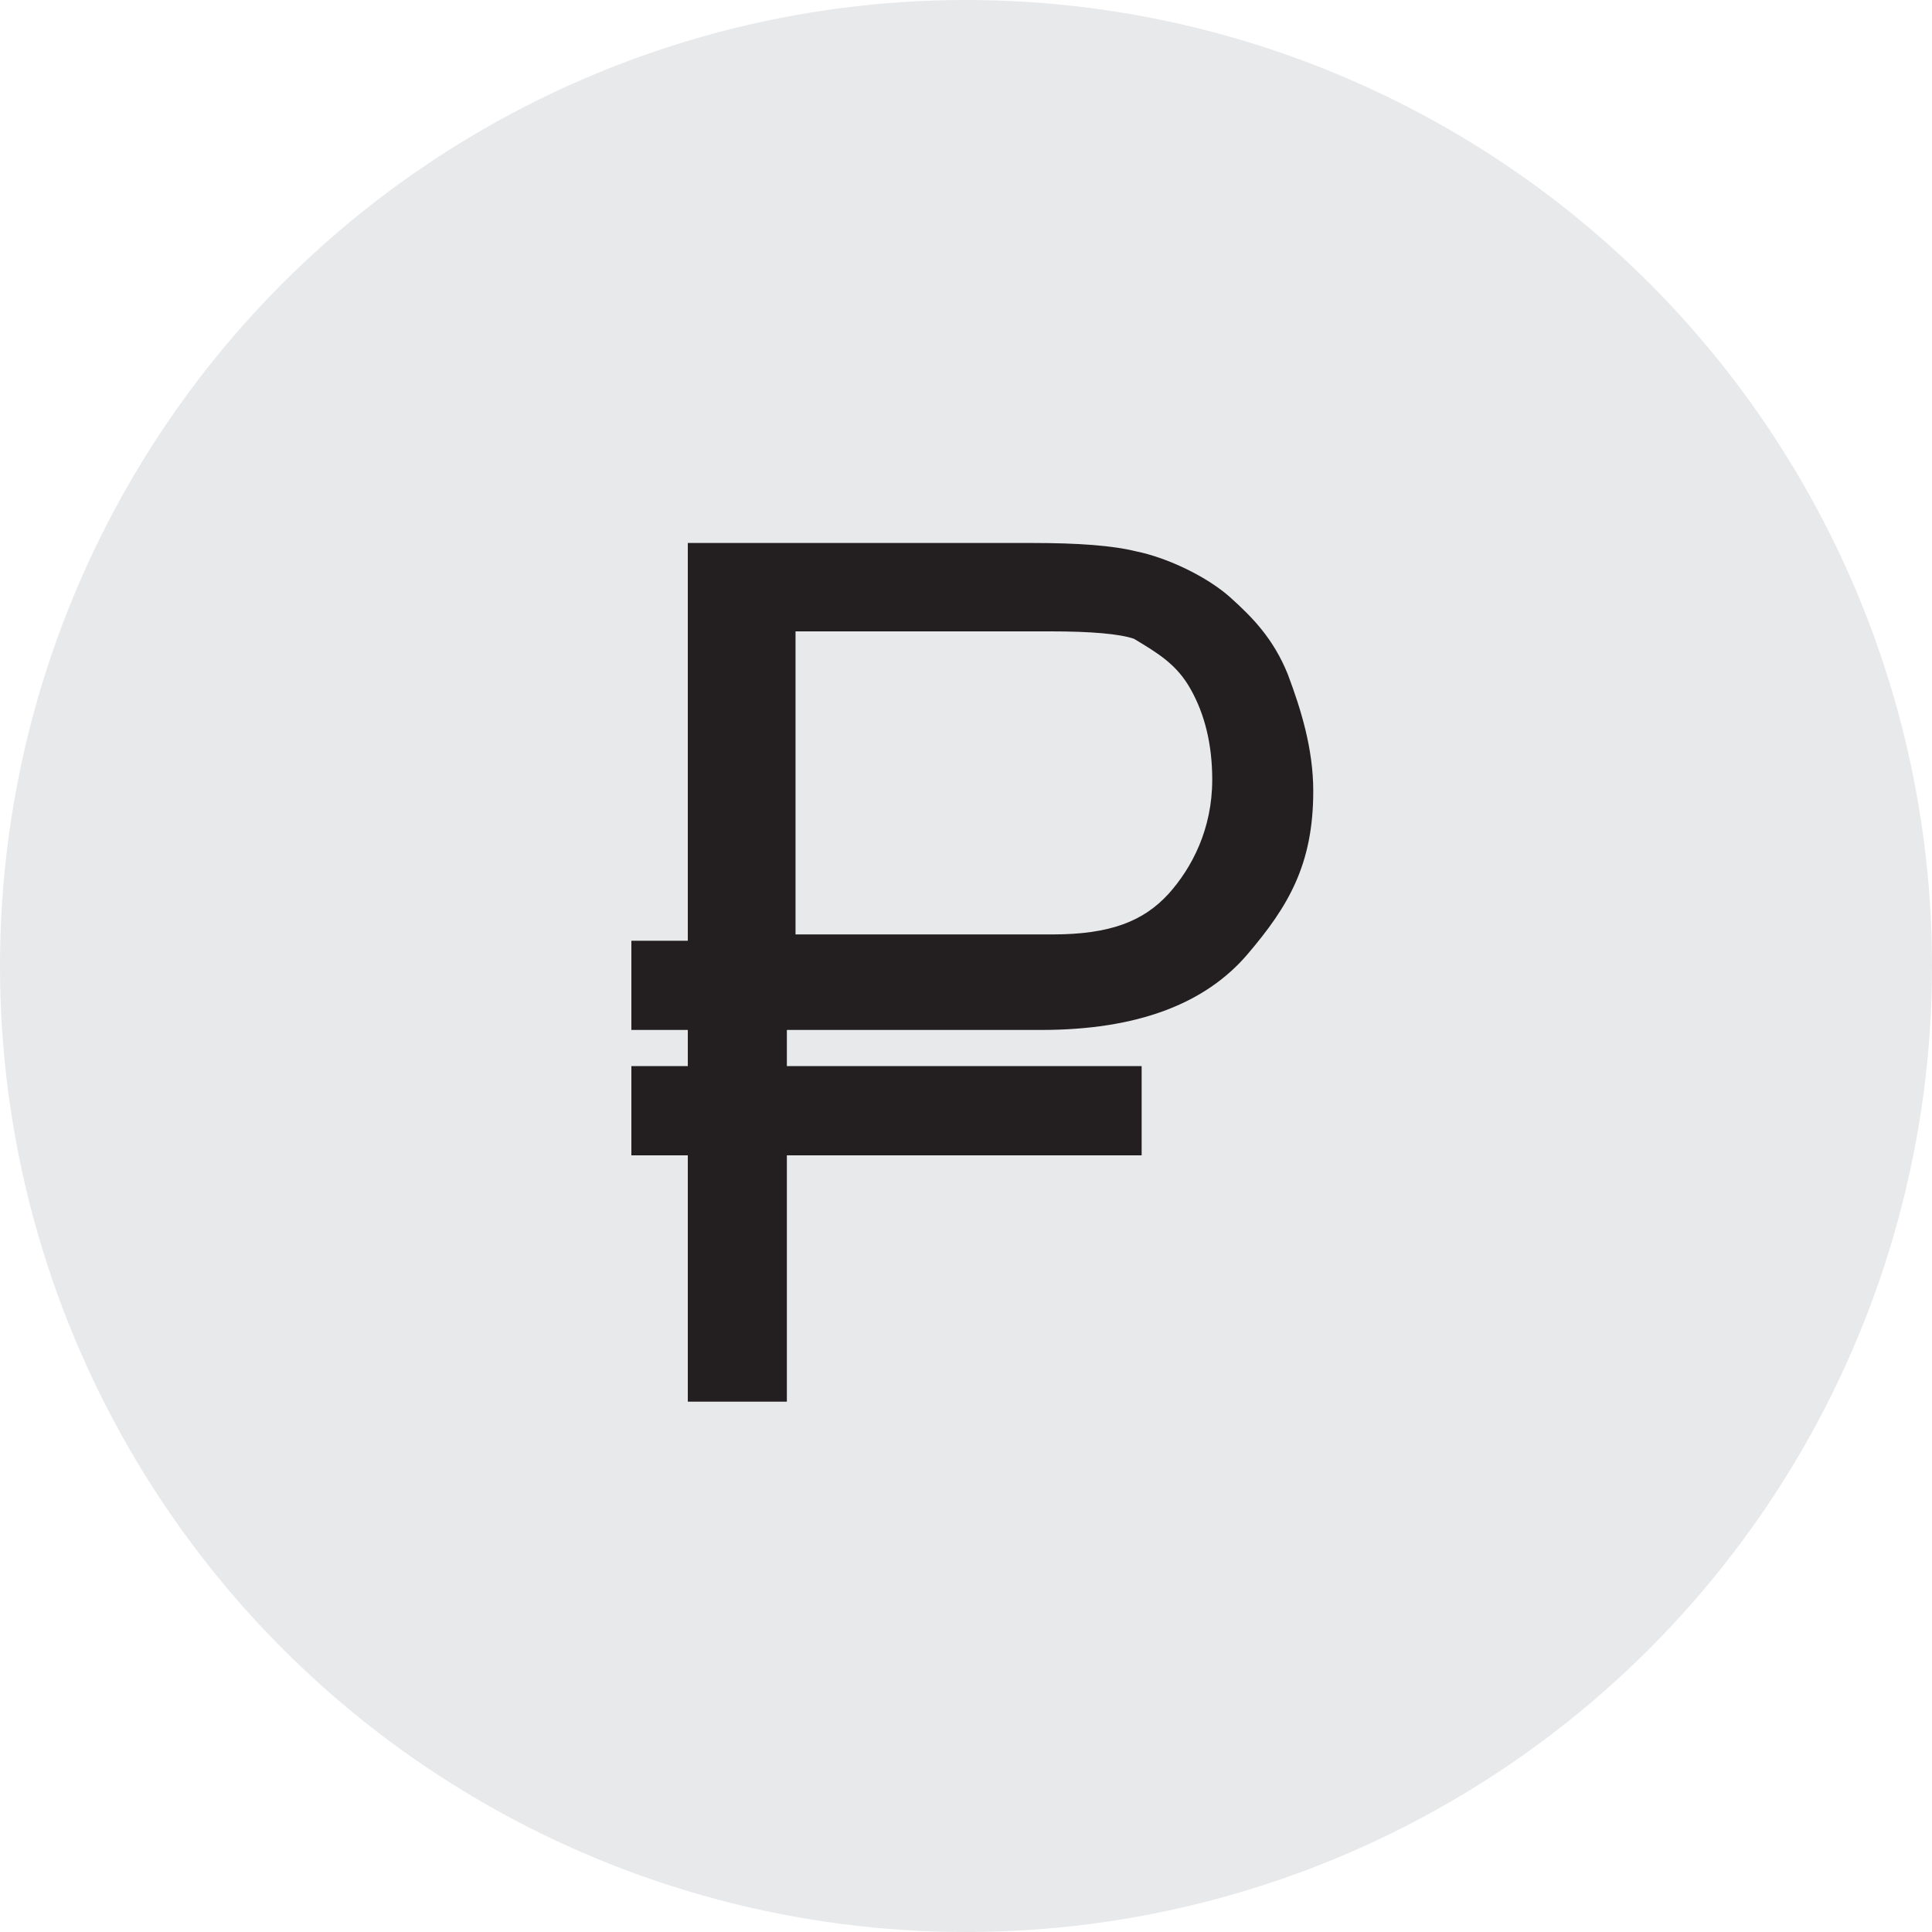
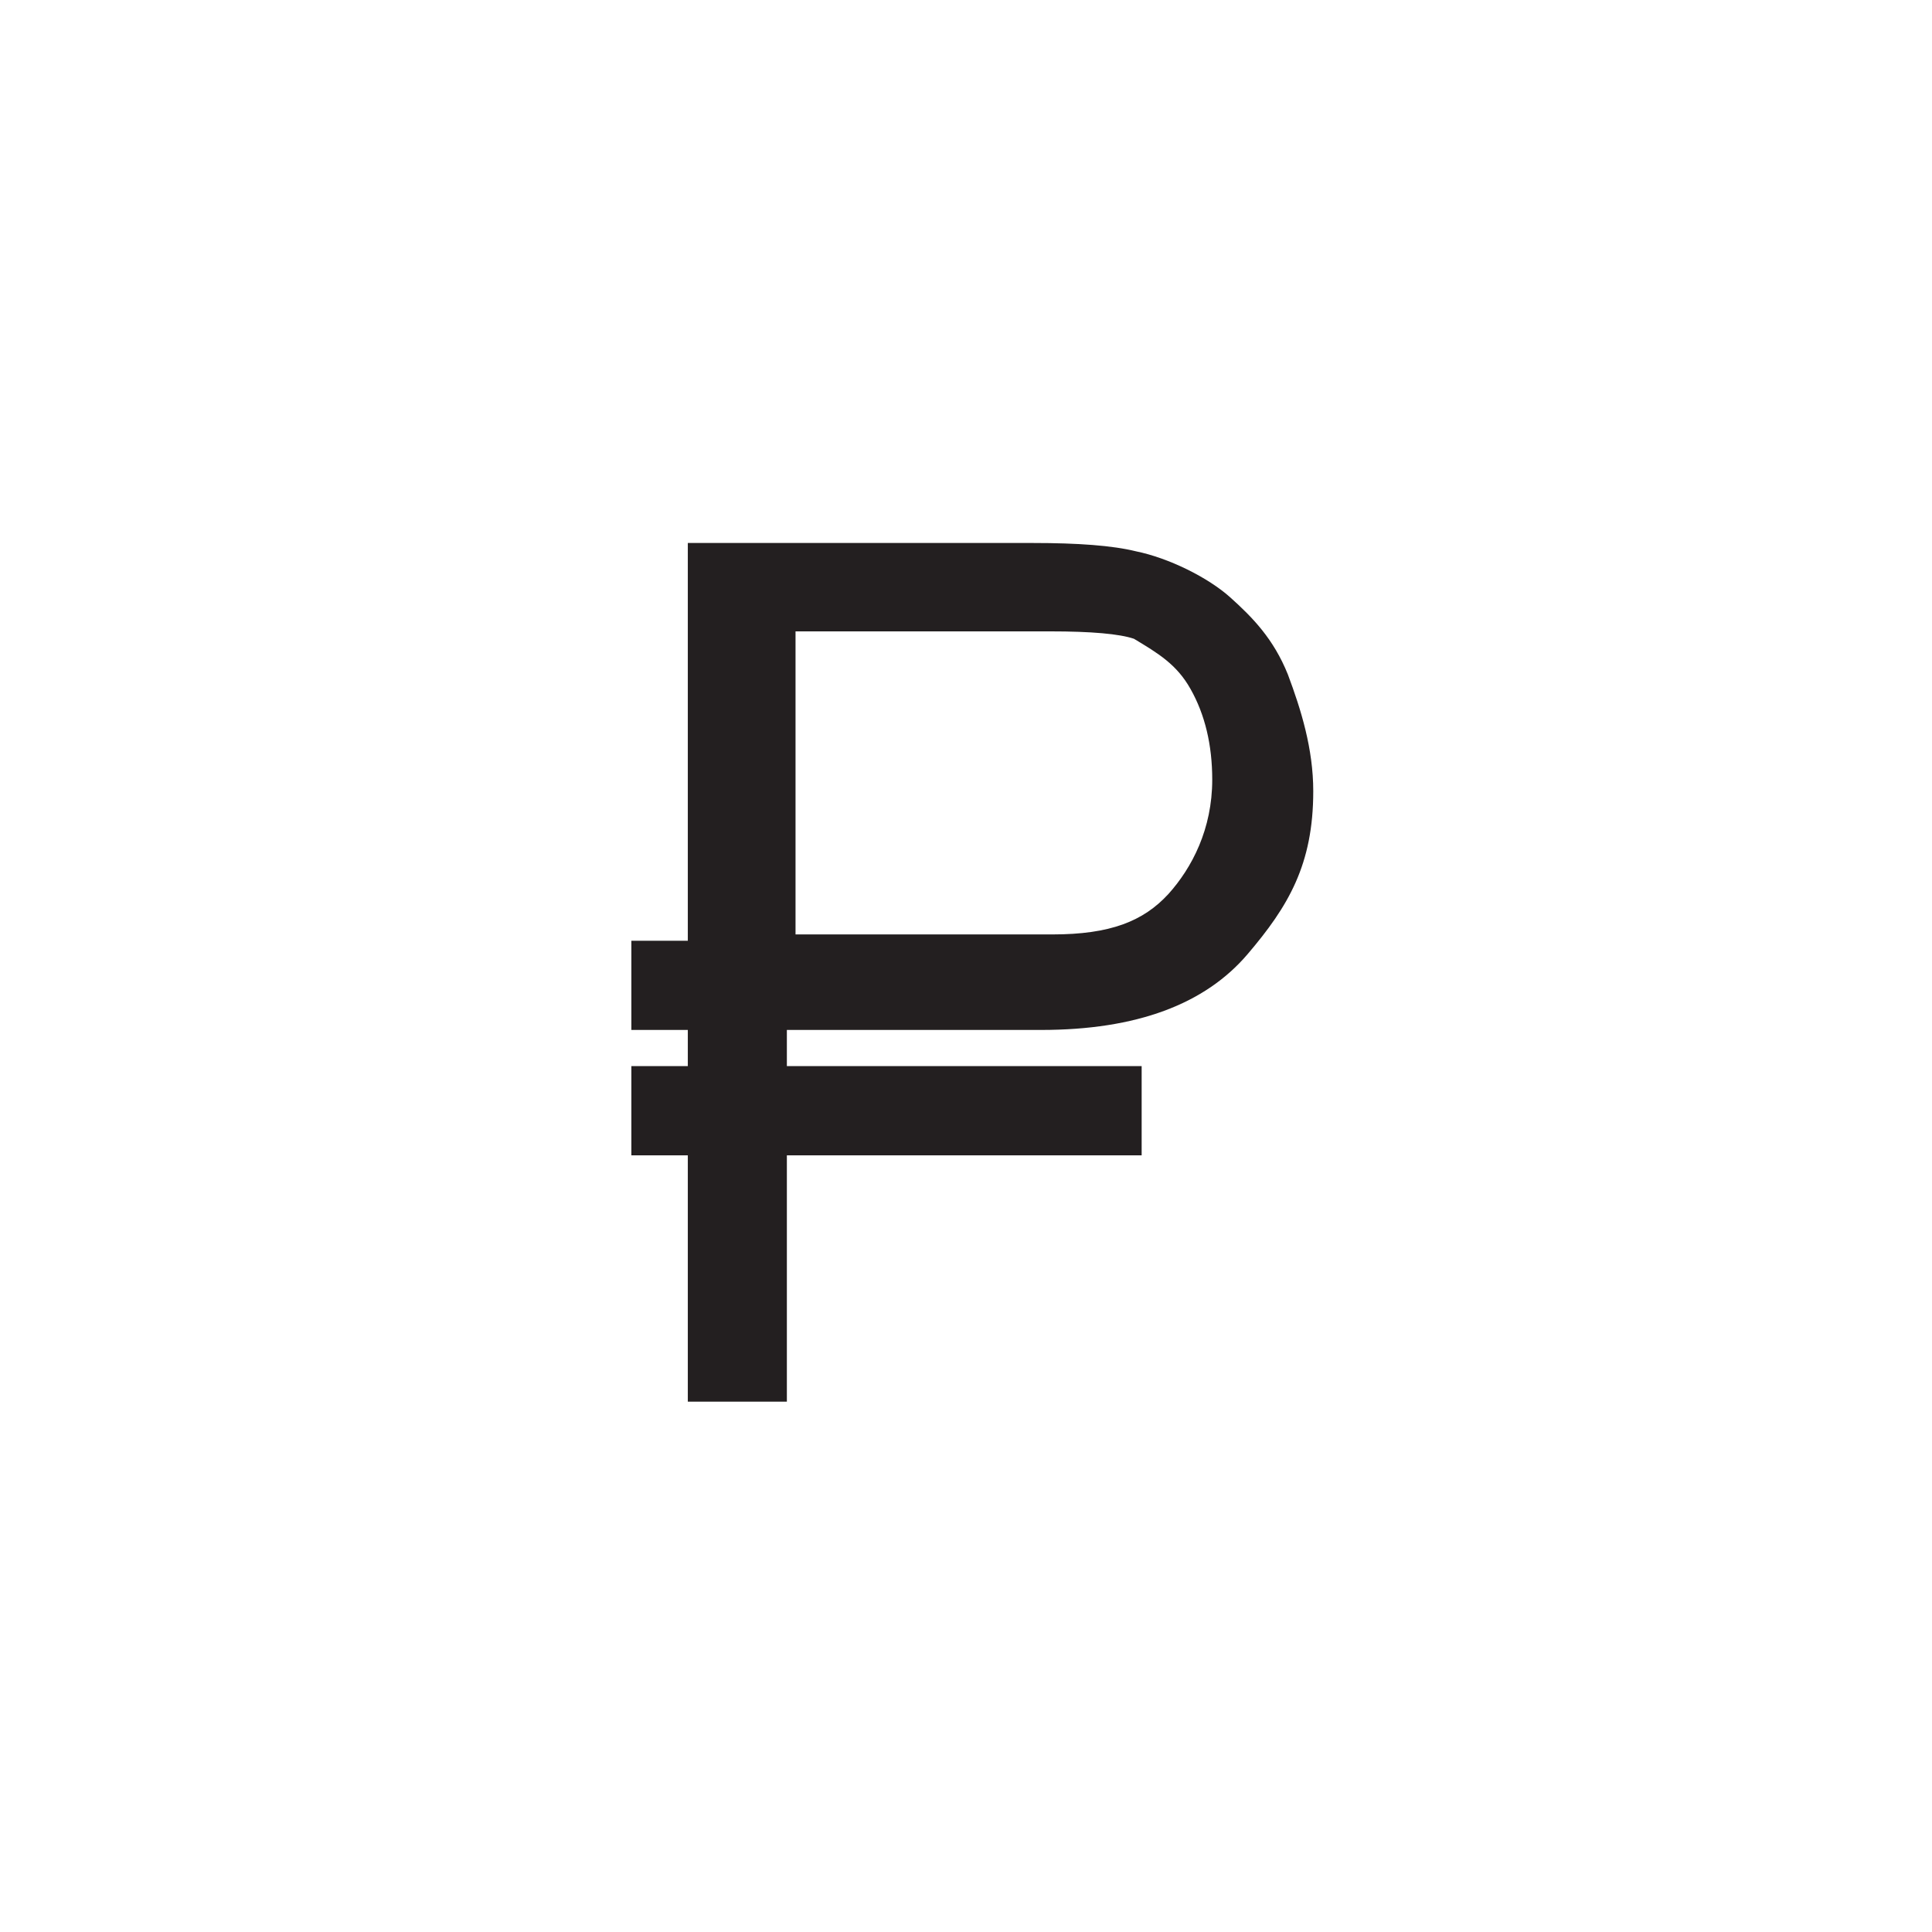
<svg xmlns="http://www.w3.org/2000/svg" width="153" height="153">
  <g fill="none" fill-rule="evenodd">
-     <circle cx="76.5" cy="76.5" r="76.5" fill="#E8E9EB" />
    <path fill="#231F20" fill-rule="nonzero" d="M92.524 70.804C90.544 72.956 87.927 74 83.344 74H63V50h20.188c3.229 0 5.468.196 6.614.587 1.897 1.142 3.385 2.022 4.48 3.978C95.426 56.587 96 59 96 61.74c0 3.913-1.6 6.978-3.476 9.065m9.47-17.383c-1.14-2.836-2.8-4.526-4.562-6.109-1.761-1.583-4.879-3.125-7.47-3.653-1.865-.461-4.611-.659-8.134-.659H54.47v31.5H50v7.064h4.47v2.864H50v7.064h4.47V111h7.844V91.492H90.41v-7.064H62.314v-2.864H82.45c7.564 0 12.976-2.04 16.35-6.002 3.227-3.786 5.2-7.103 5.2-12.907 0-3.364-.97-6.464-2.007-9.234" />
  </g>
</svg>